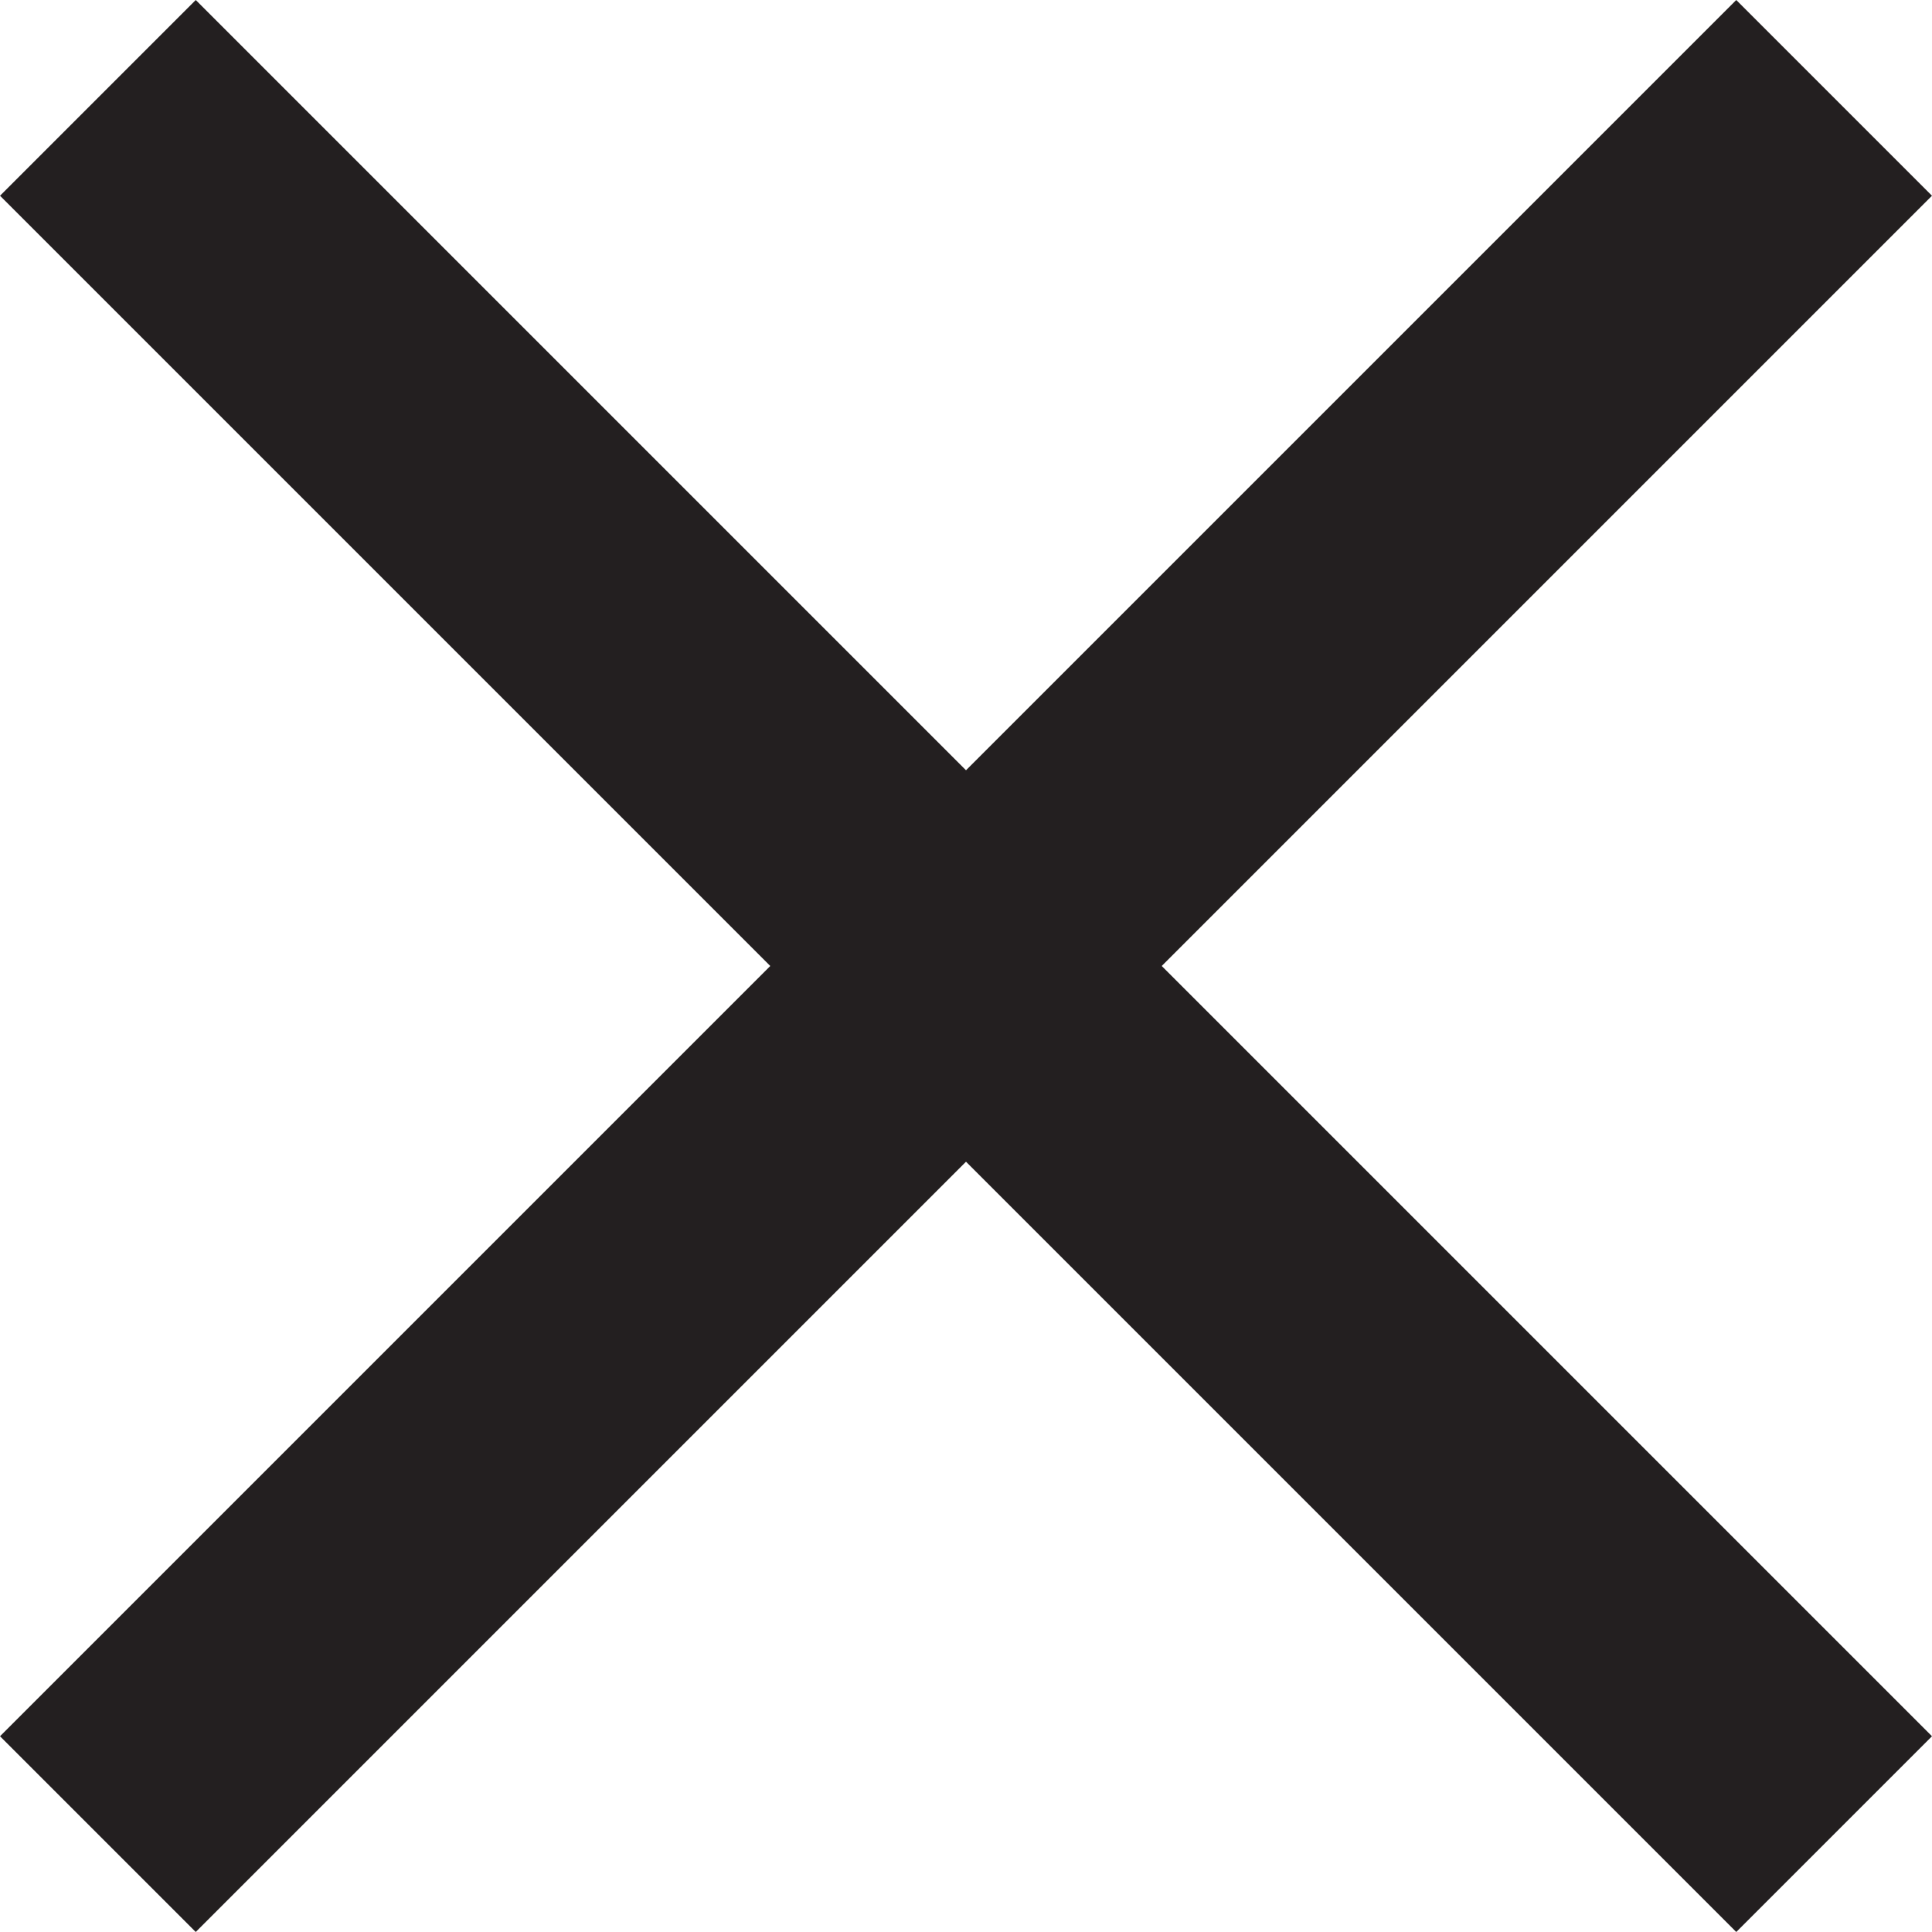
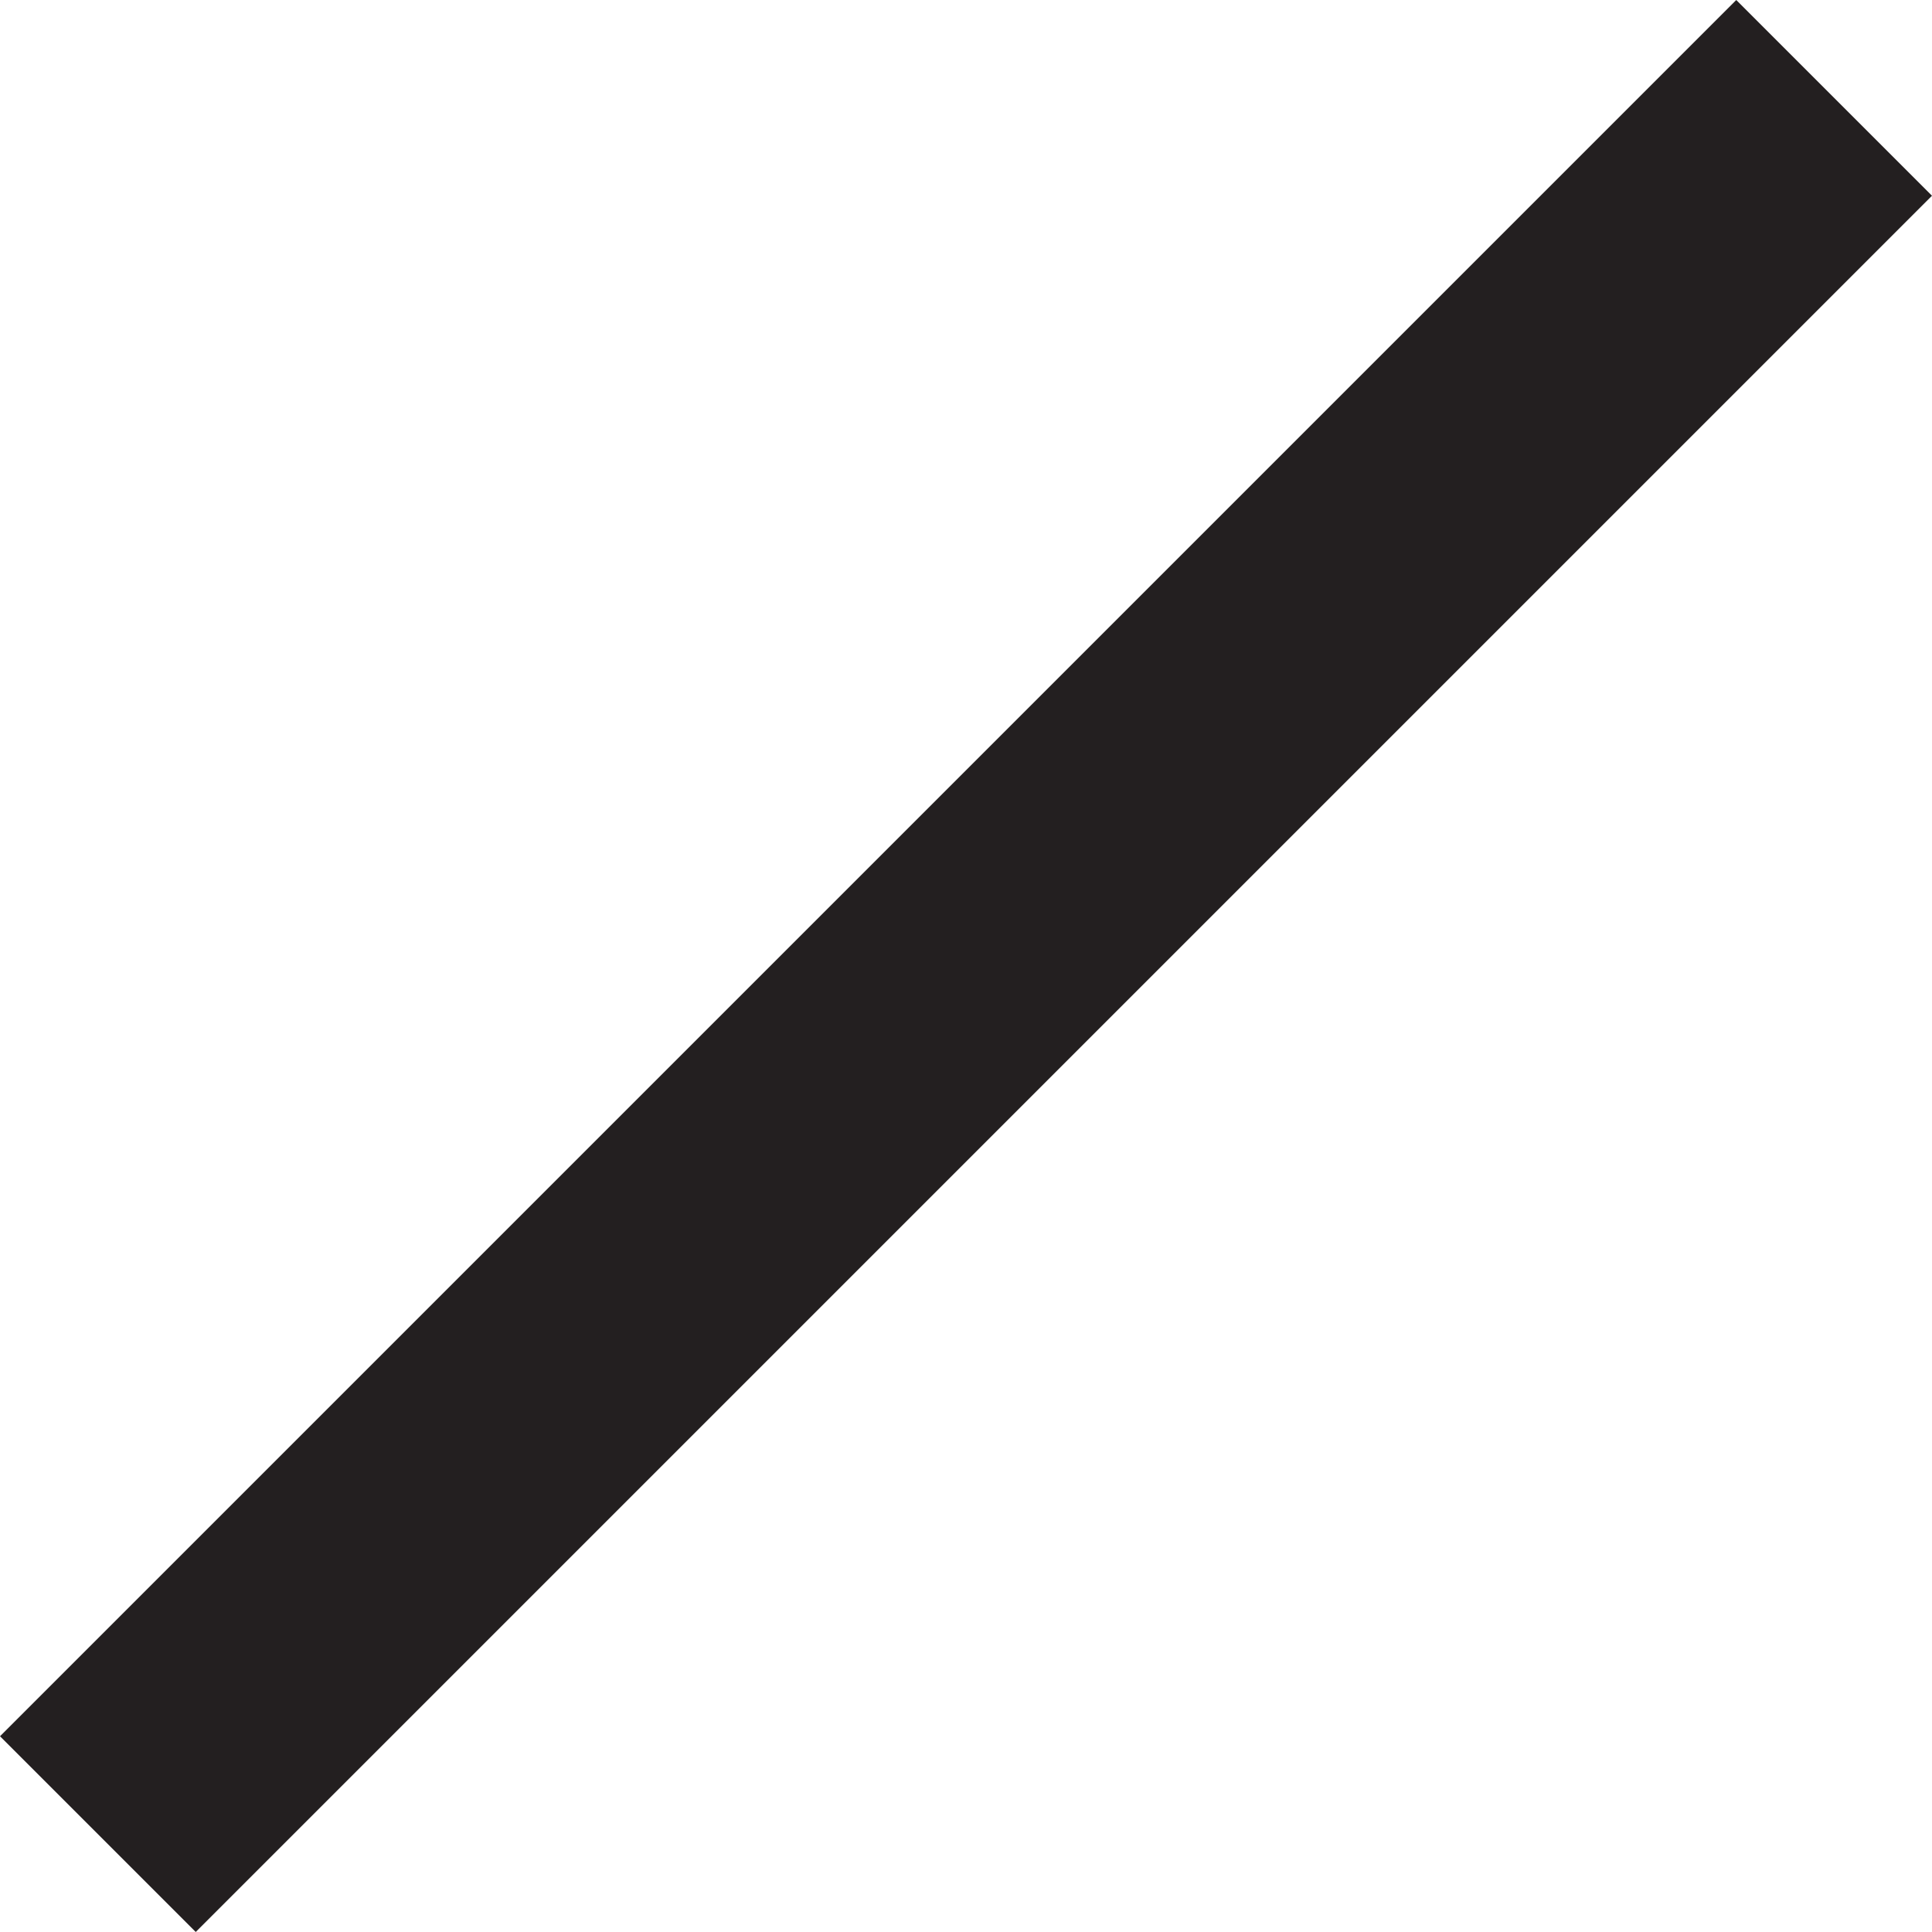
<svg xmlns="http://www.w3.org/2000/svg" viewBox="0 0 76.78 76.78">
  <defs>
    <style>.cls-1{fill:none;stroke:#231f20;stroke-miterlimit:10;stroke-width:11px;}</style>
  </defs>
  <title>Asset 1one</title>
  <g id="Layer_2" data-name="Layer 2">
    <g id="Layer_1-2" data-name="Layer 1">
      <line class="cls-1" x1="72.89" y1="3.89" x2="3.89" y2="72.89" />
-       <line class="cls-1" x1="72.89" y1="72.89" x2="3.89" y2="3.89" />
    </g>
  </g>
</svg>